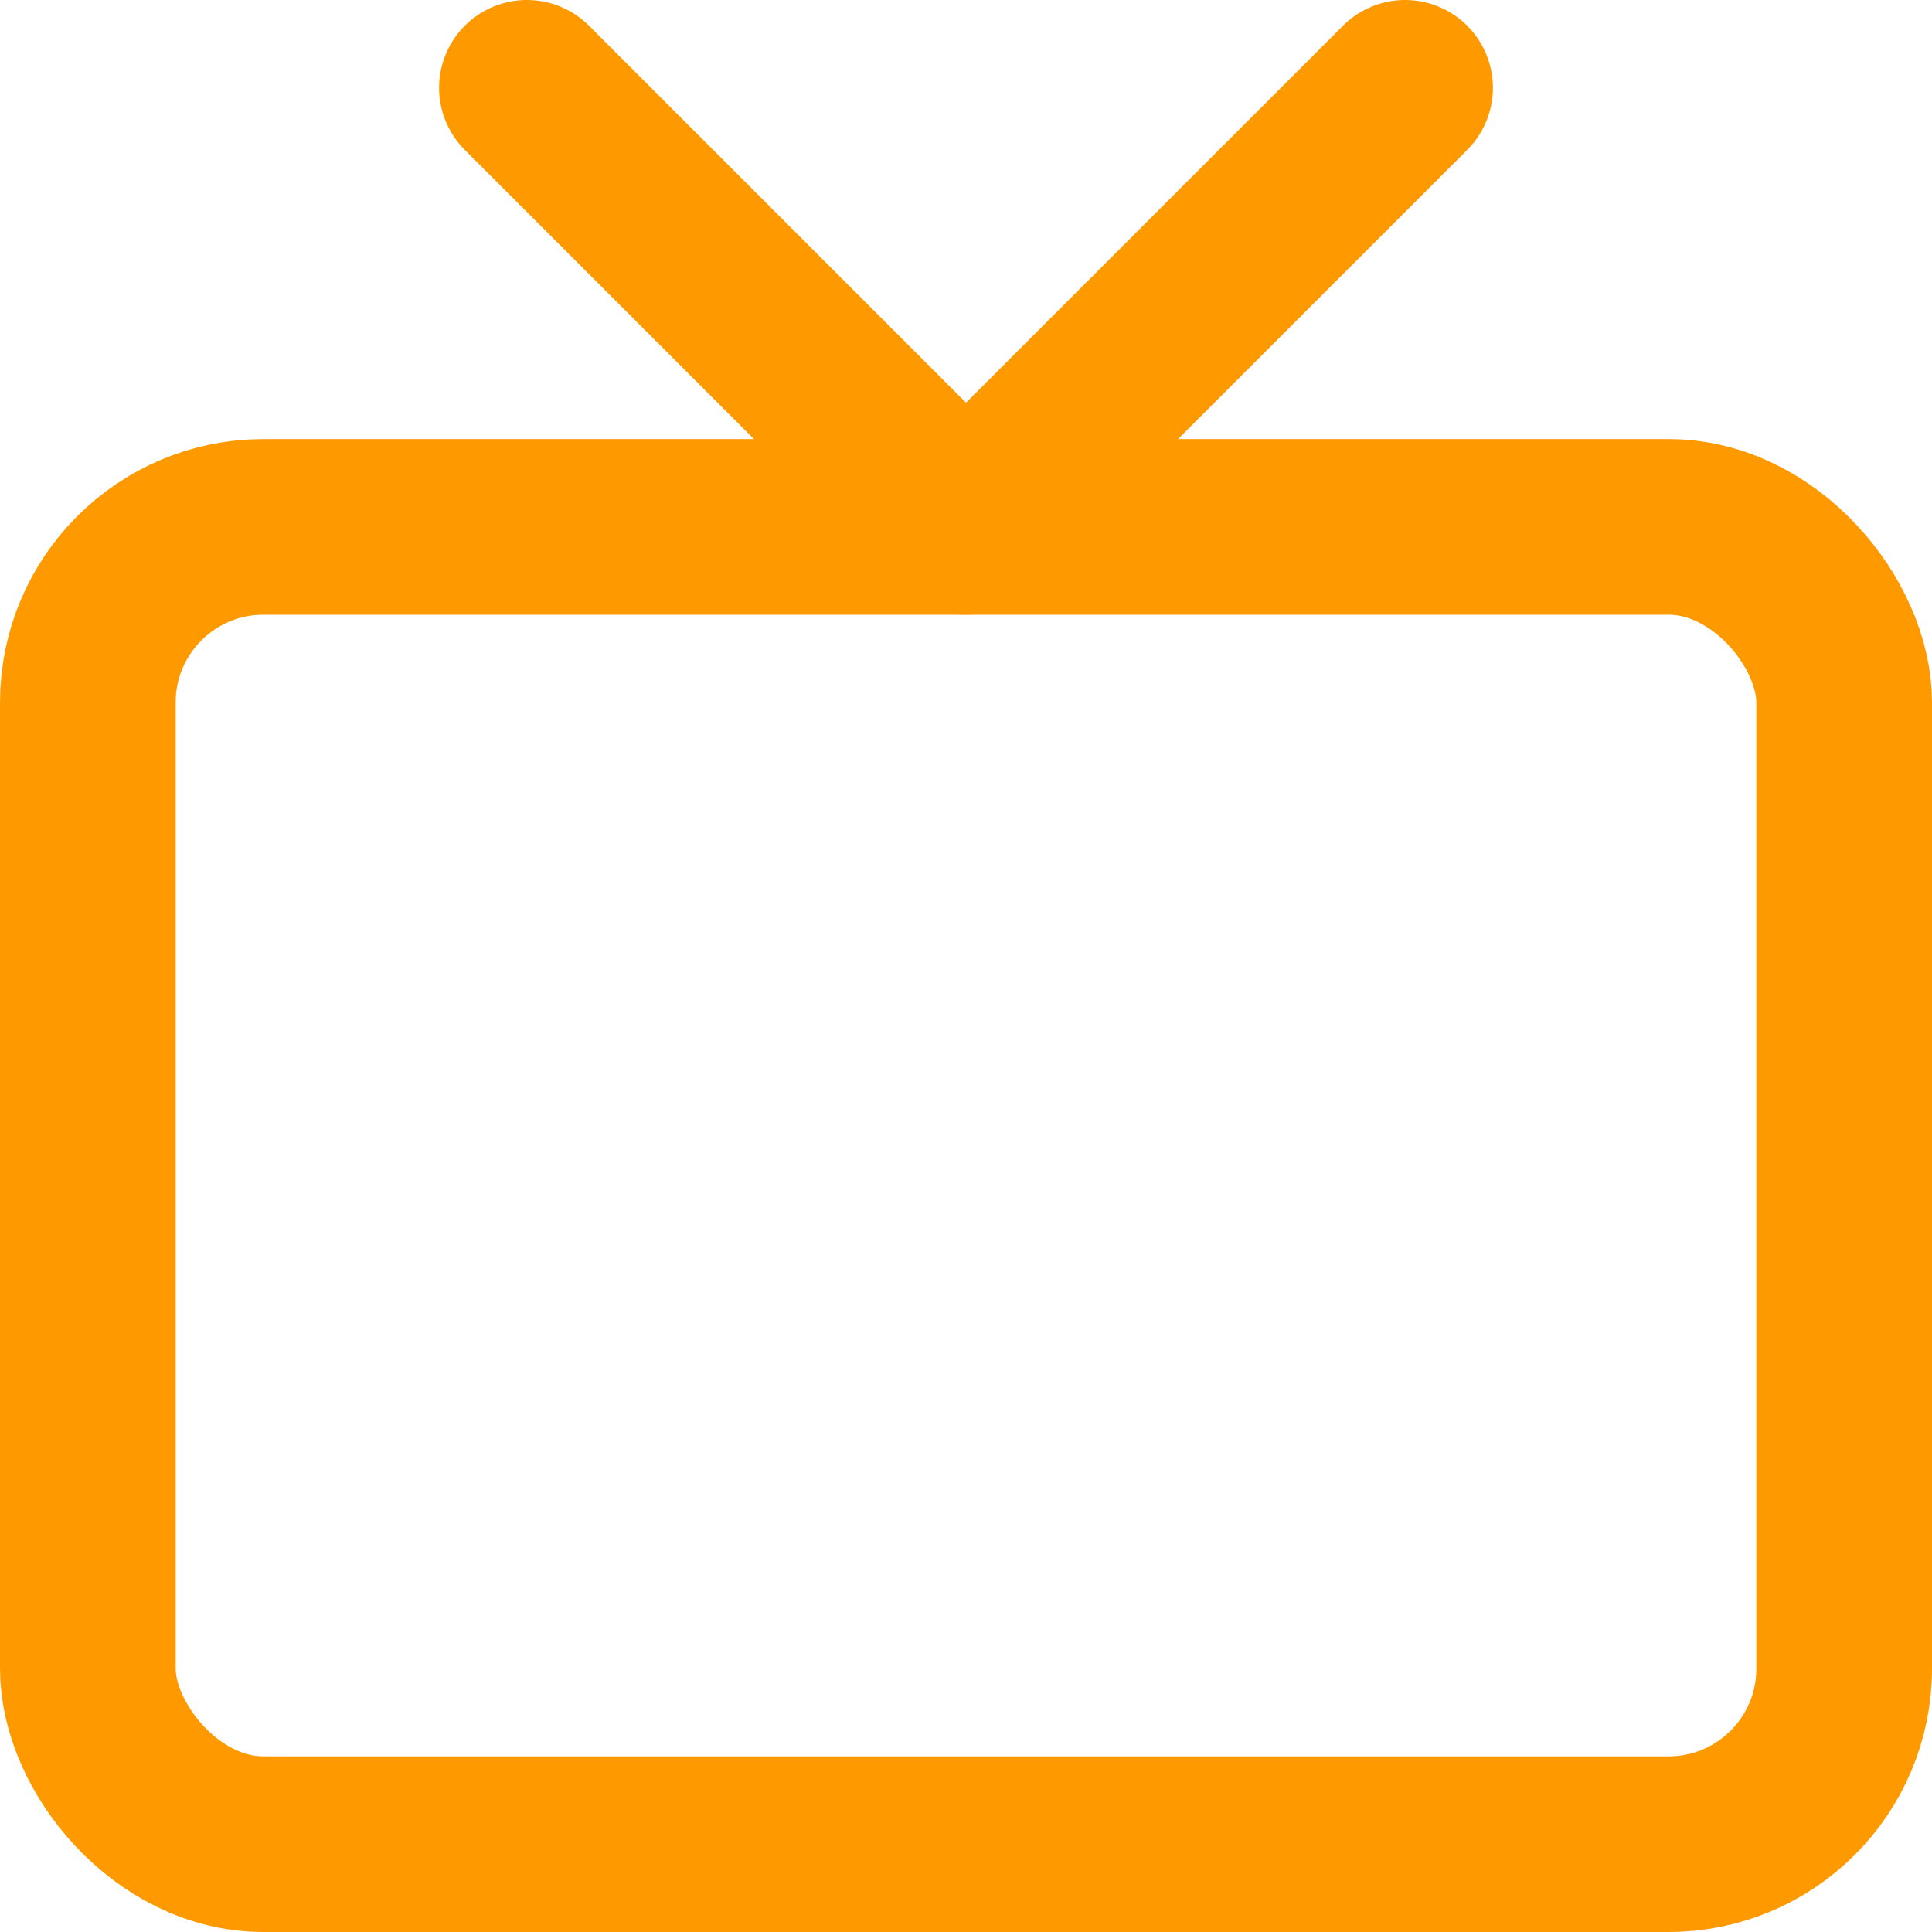
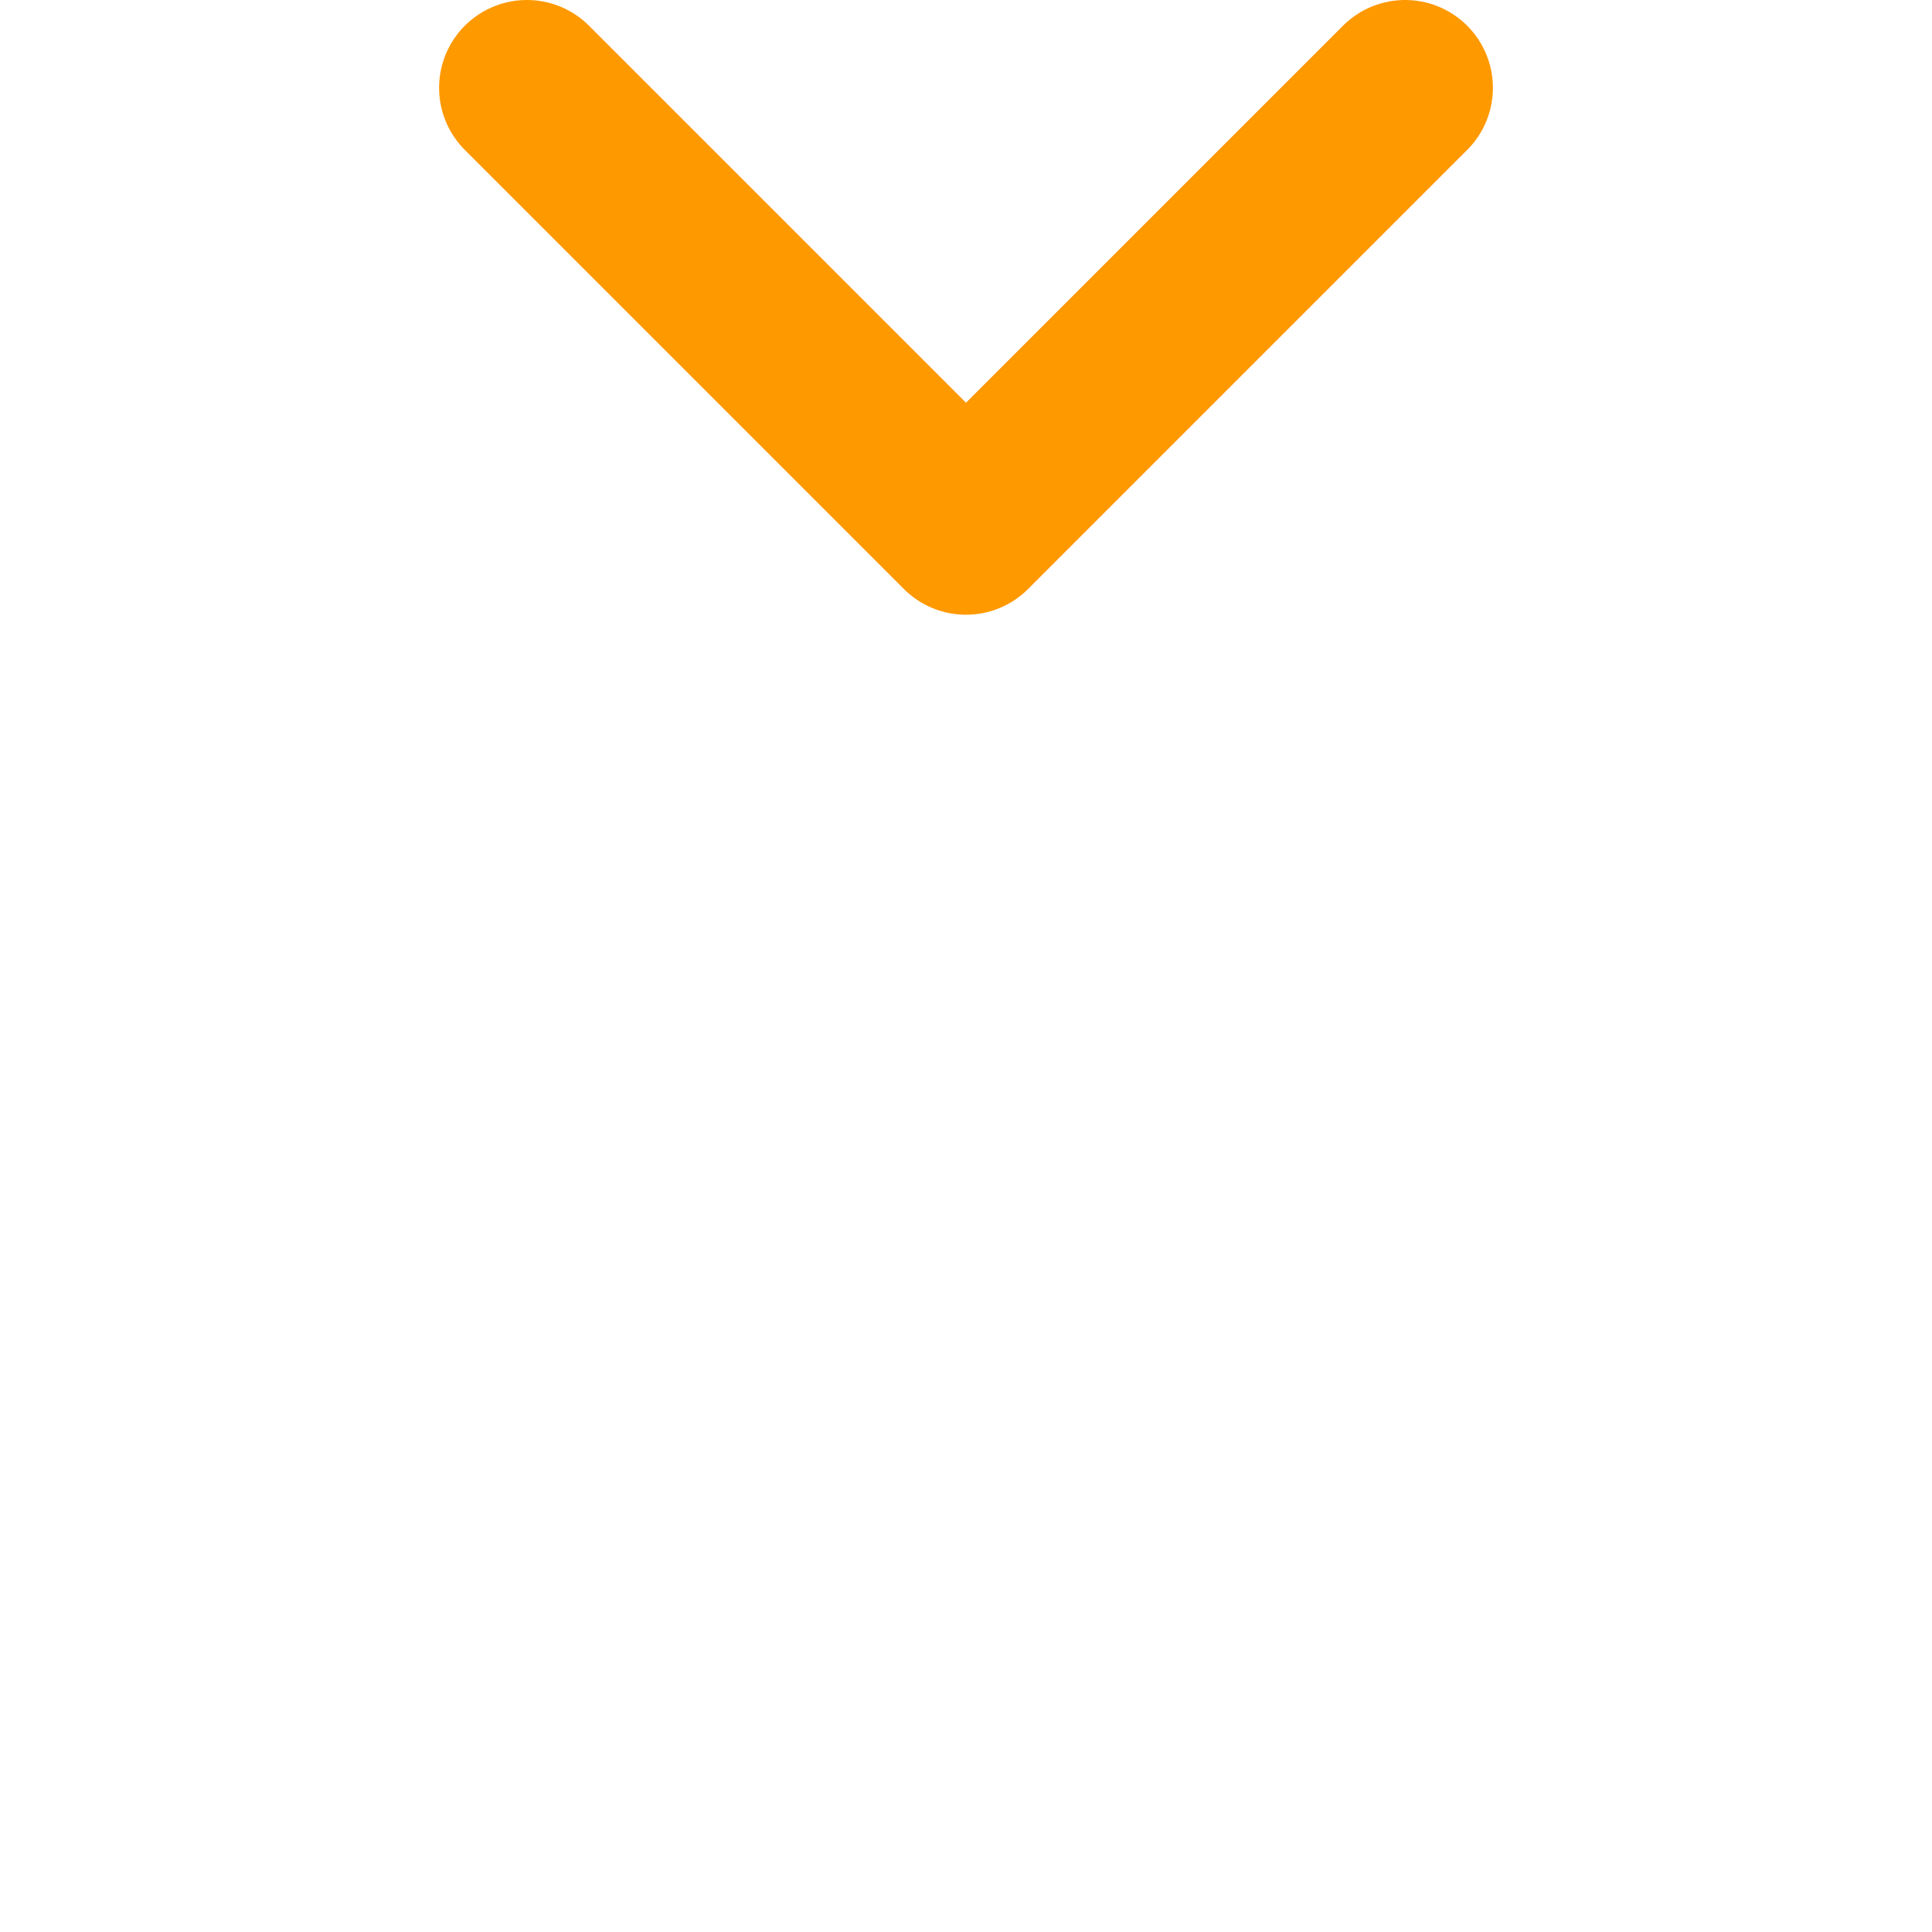
<svg xmlns="http://www.w3.org/2000/svg" width="44px" height="44px" viewBox="0 0 44 44" version="1.1">
  <g id="Pages" stroke="none" stroke-width="1" fill="none" fill-rule="evenodd" stroke-linecap="round" stroke-linejoin="round">
    <g id="Reklaam" transform="translate(-422, -1368)" stroke="#FF9900" stroke-width="4">
      <g id="Group-5" transform="translate(120, 1201)">
        <g id="Group-4-Copy-2" transform="translate(300, 169)">
          <g id="tv" transform="translate(4, 0)">
-             <rect id="Rectangle-path" x="0" y="10" width="40" height="30" rx="4" />
            <polyline id="Shape" points="30 0 20 10 10 0" />
          </g>
        </g>
      </g>
    </g>
  </g>
</svg>